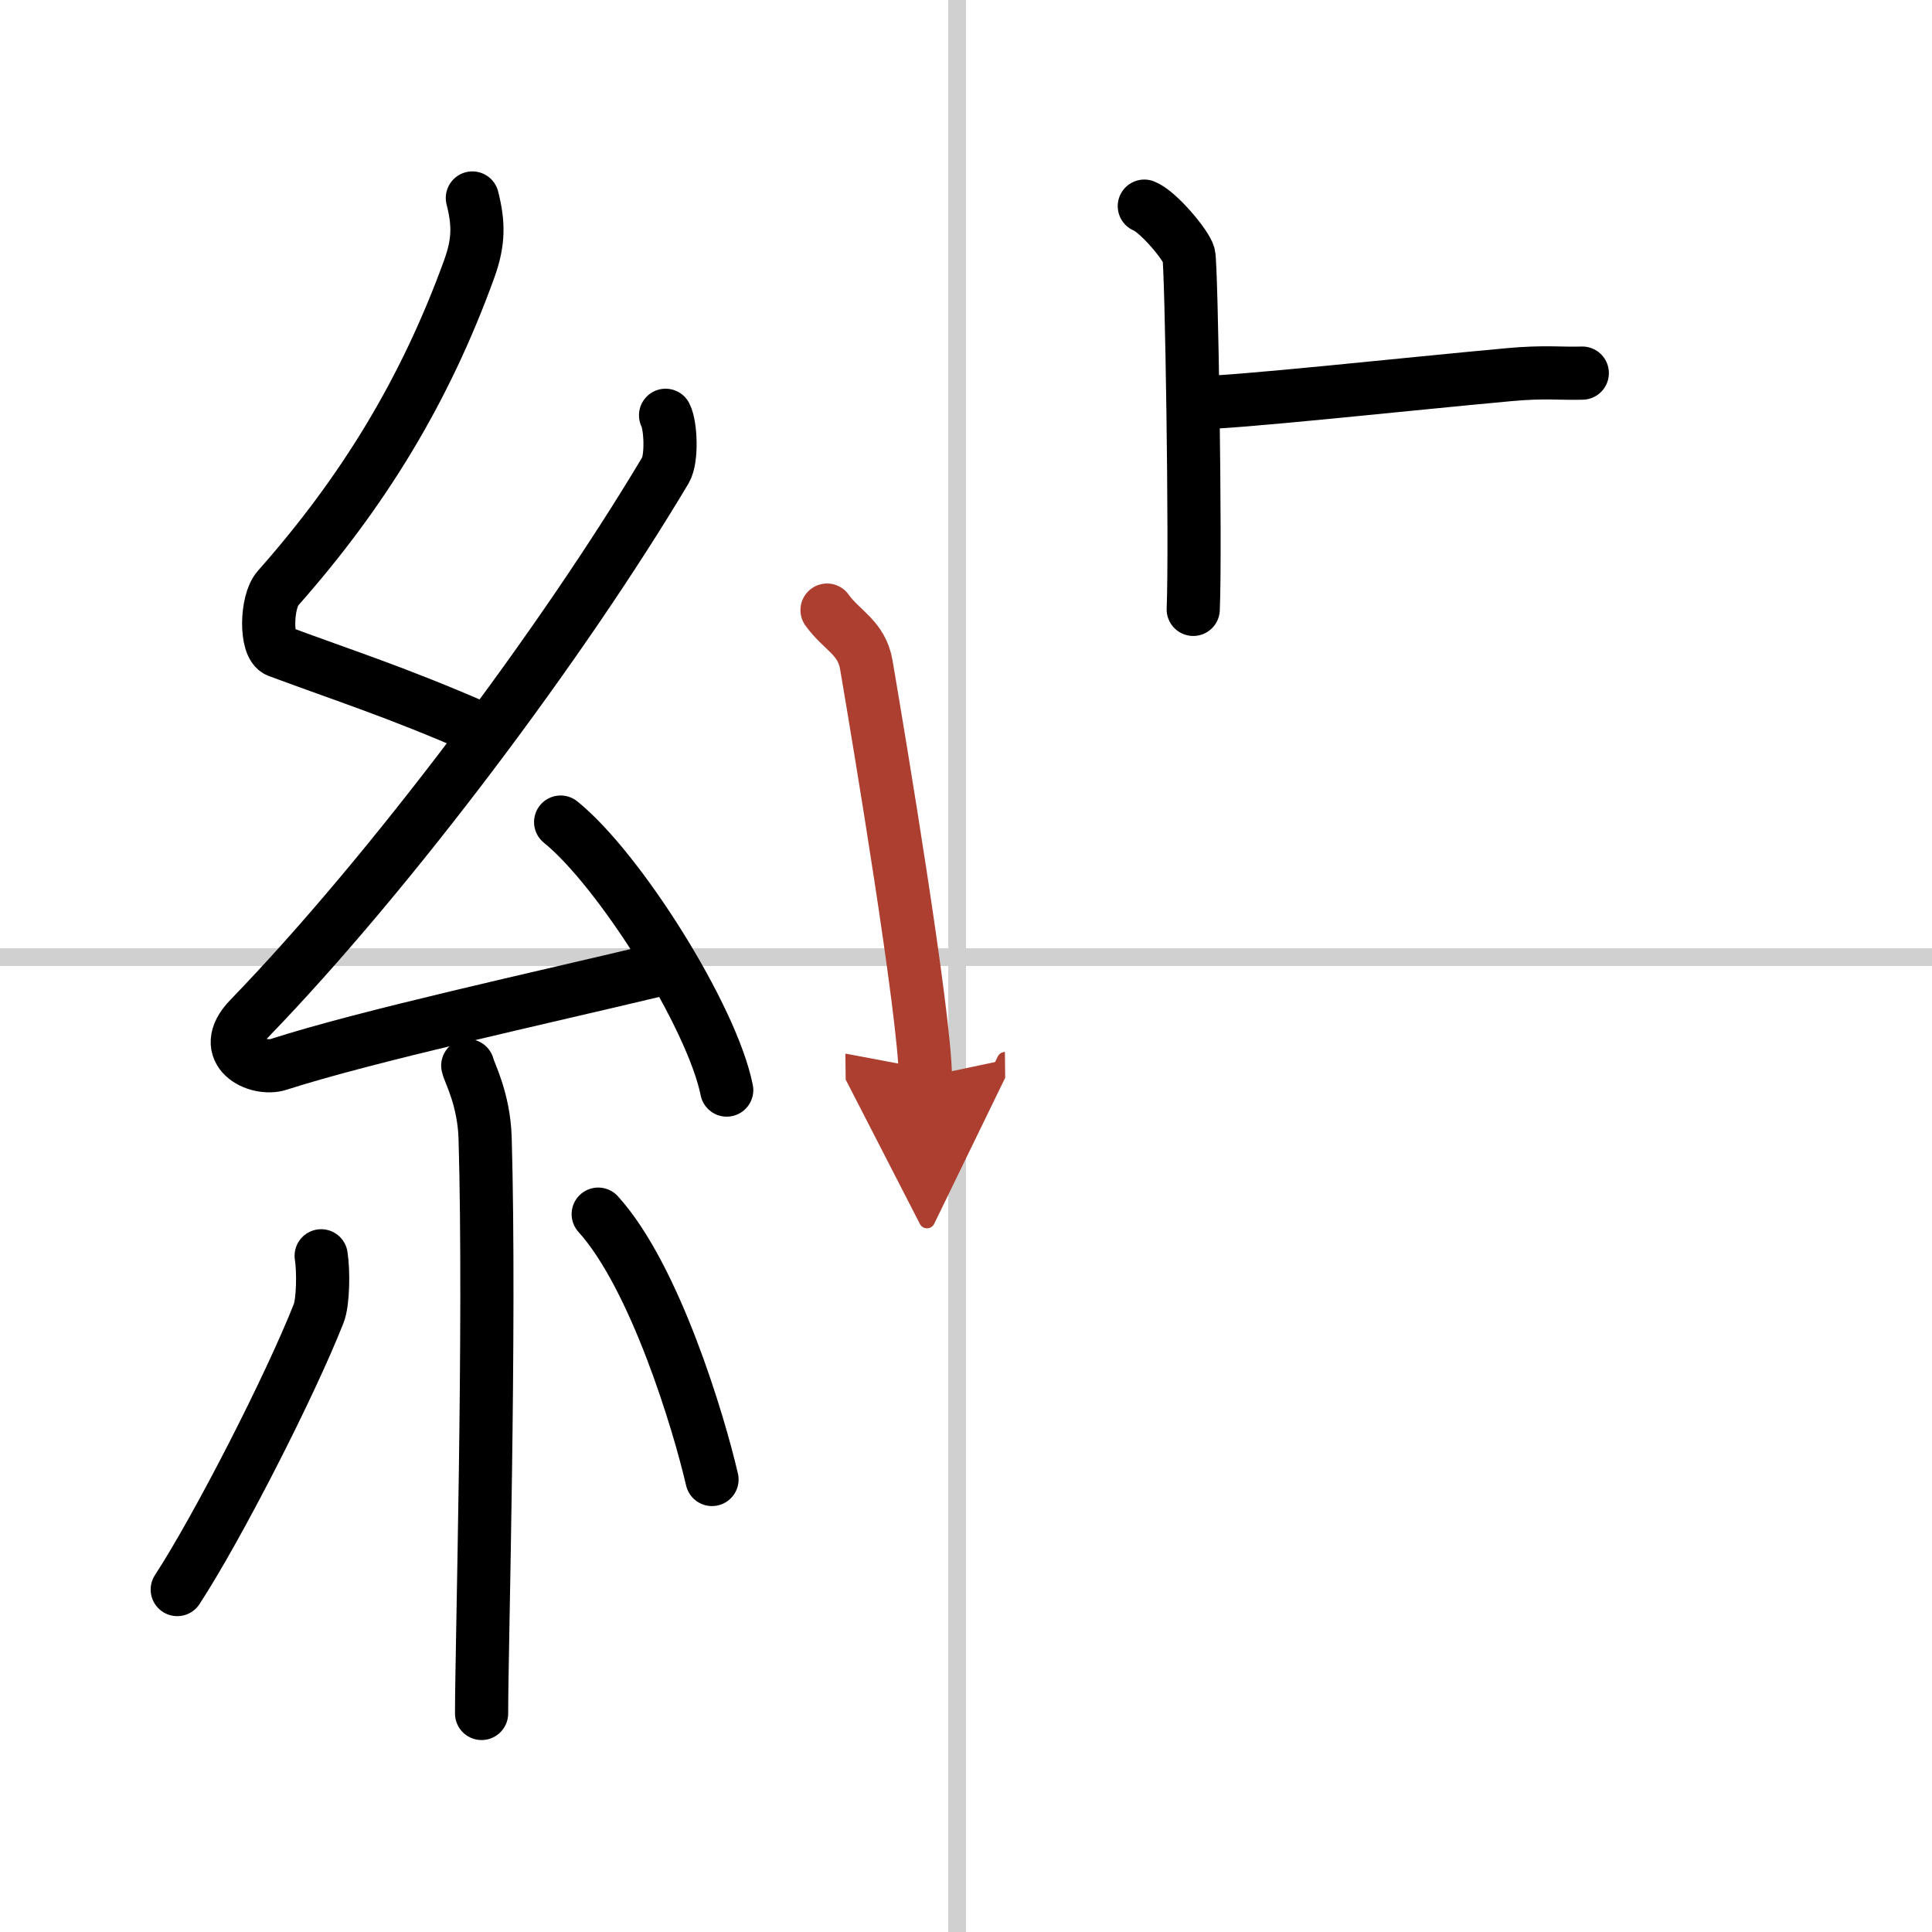
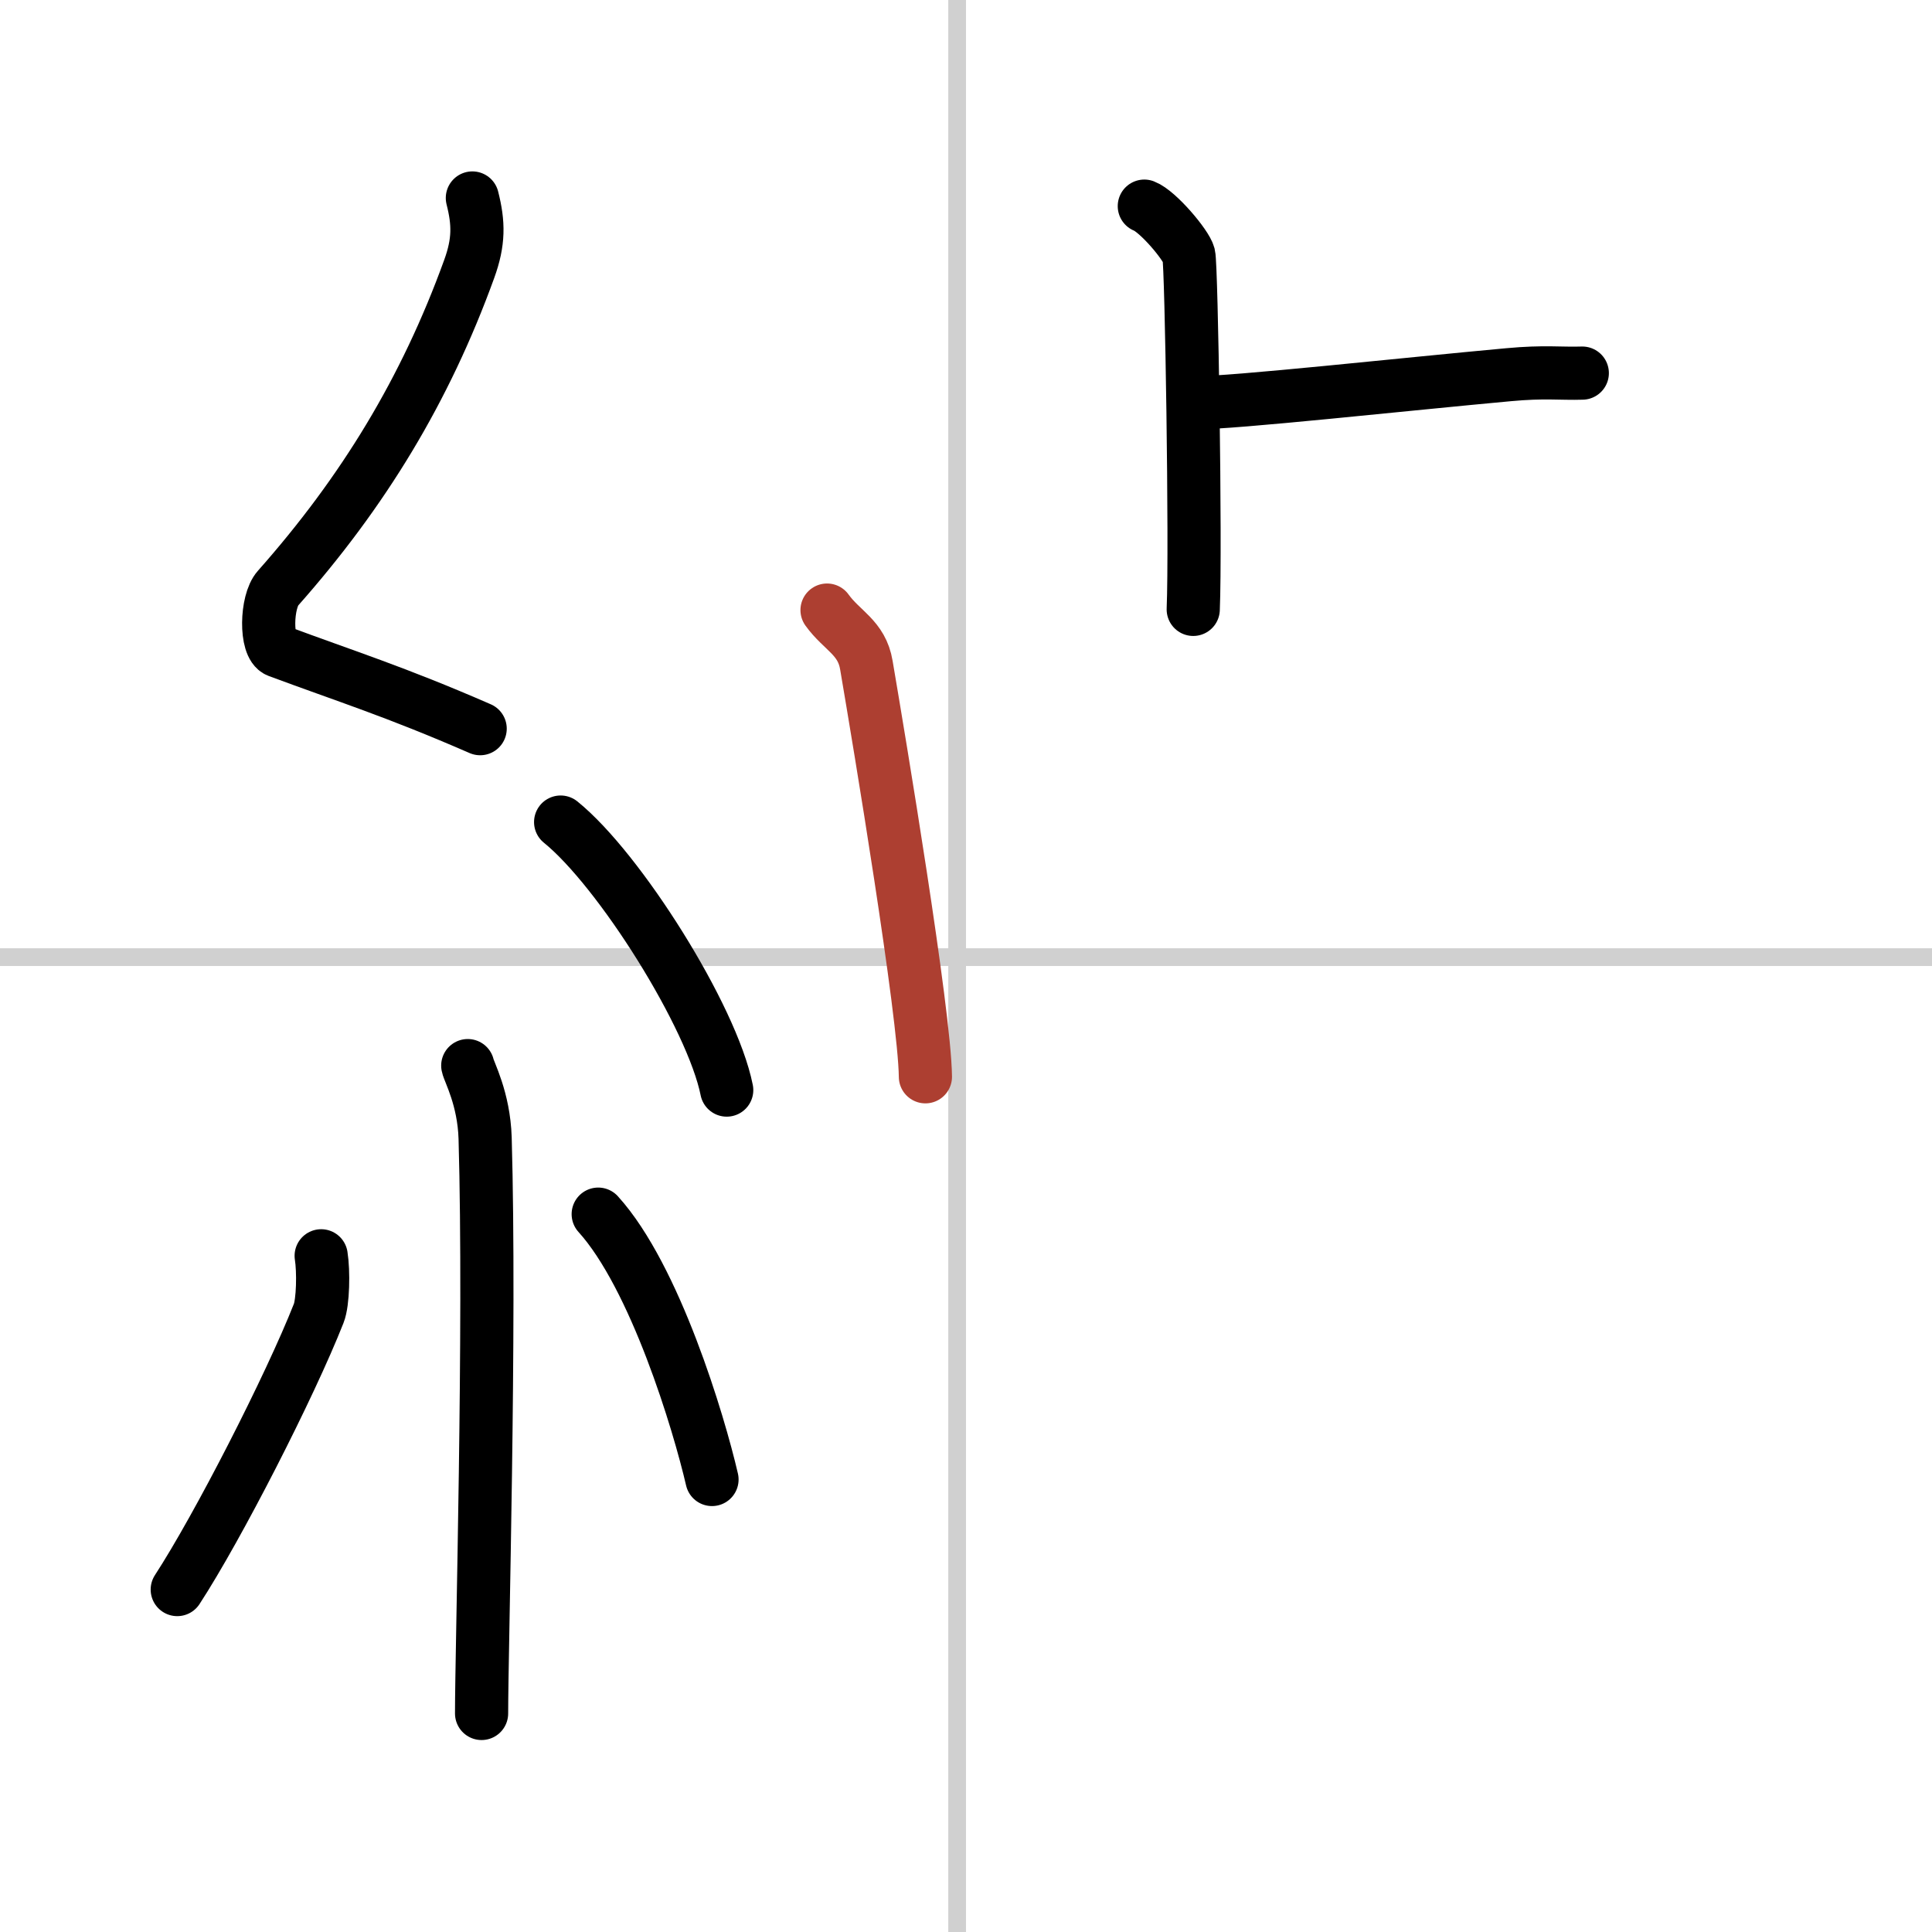
<svg xmlns="http://www.w3.org/2000/svg" width="400" height="400" viewBox="0 0 109 109">
  <defs>
    <marker id="a" markerWidth="4" orient="auto" refX="1" refY="5" viewBox="0 0 10 10">
-       <polyline points="0 0 10 5 0 10 1 5" fill="#ad3f31" stroke="#ad3f31" />
-     </marker>
+       </marker>
  </defs>
  <g fill="none" stroke="#000" stroke-linecap="round" stroke-linejoin="round" stroke-width="3">
    <rect width="100%" height="100%" fill="#fff" stroke="#fff" />
    <line x1="54" x2="54" y2="109" stroke="#d0d0d0" stroke-width="1" />
    <line x2="109" y1="54" y2="54" stroke="#d0d0d0" stroke-width="1" />
    <path d="M26.65,11.17c0.36,1.42,0.38,2.47-0.18,4.01C24,22,20.5,27.75,15.68,33.19c-0.67,0.75-0.72,3.27,0,3.54c3.81,1.42,6.57,2.27,11.41,4.38" />
-     <path d="m37.55 23.43c0.3 0.58 0.37 2.46 0 3.09-5.8 9.73-15.49 22.68-23.48 30.94-1.83 1.89 0.46 2.98 1.65 2.59 5-1.61 14.85-3.76 21.28-5.3" />
    <path d="m31.63 46.38c3.31 2.67 8.54 10.97 9.37 15.12" />
    <path d="M26.39,60.12c0.07,0.36,0.91,1.85,0.98,4.09C27.68,75,27.17,93,27.17,96.67" />
    <path d="m18.12 70.85c0.14 0.88 0.11 2.62-0.14 3.25-1.62 4.11-5.68 12.05-7.98 15.58" />
    <path d="m33.75 68.5c3.21 3.54 5.68 11.77 6.42 14.97" />
    <path d="m64.56 11.63c0.76 0.29 2.36 2.18 2.51 2.76s0.4 16.36 0.25 19.99" />
    <path d="m67.49 22.72c1.95 0.03 11.92-1.06 17.62-1.58 2.04-0.19 2.94-0.05 4.16-0.09" />
    <path d="m46.66 34.42c0.84 1.17 1.96 1.54 2.22 3.11 0.73 4.28 3.29 19.63 3.33 23.22" marker-end="url(#a)" stroke="#ad3f31" />
  </g>
</svg>